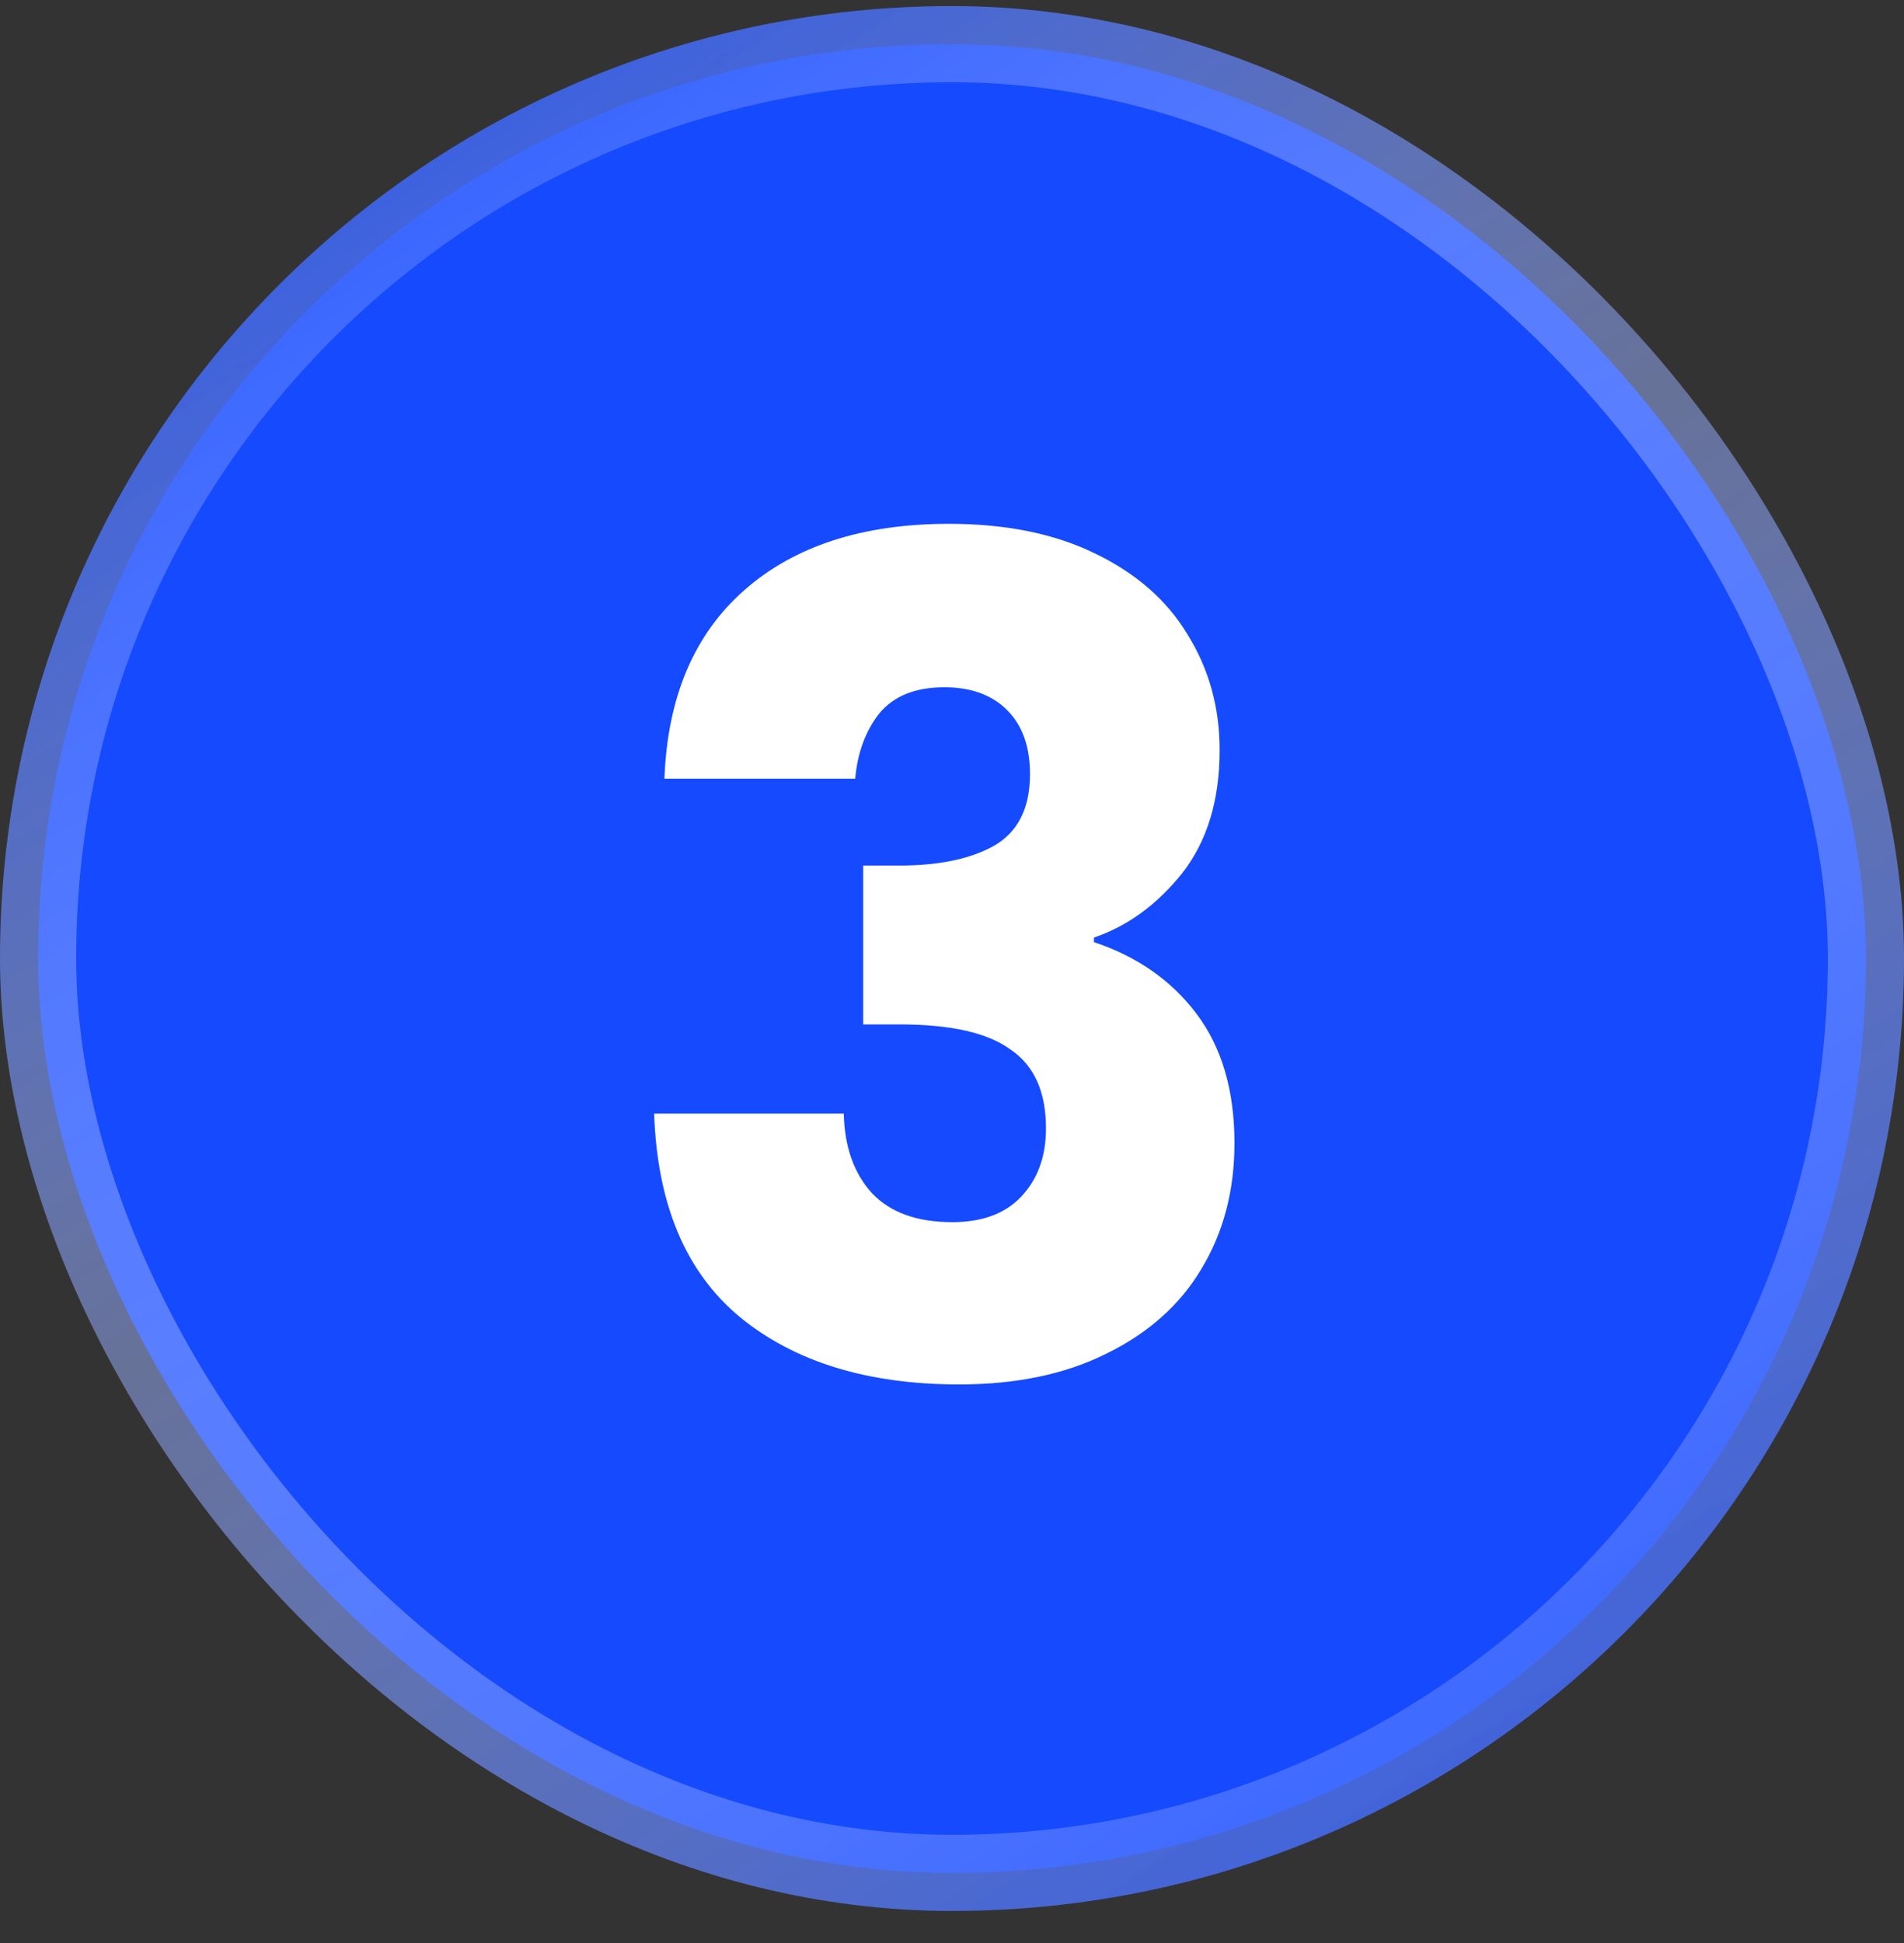
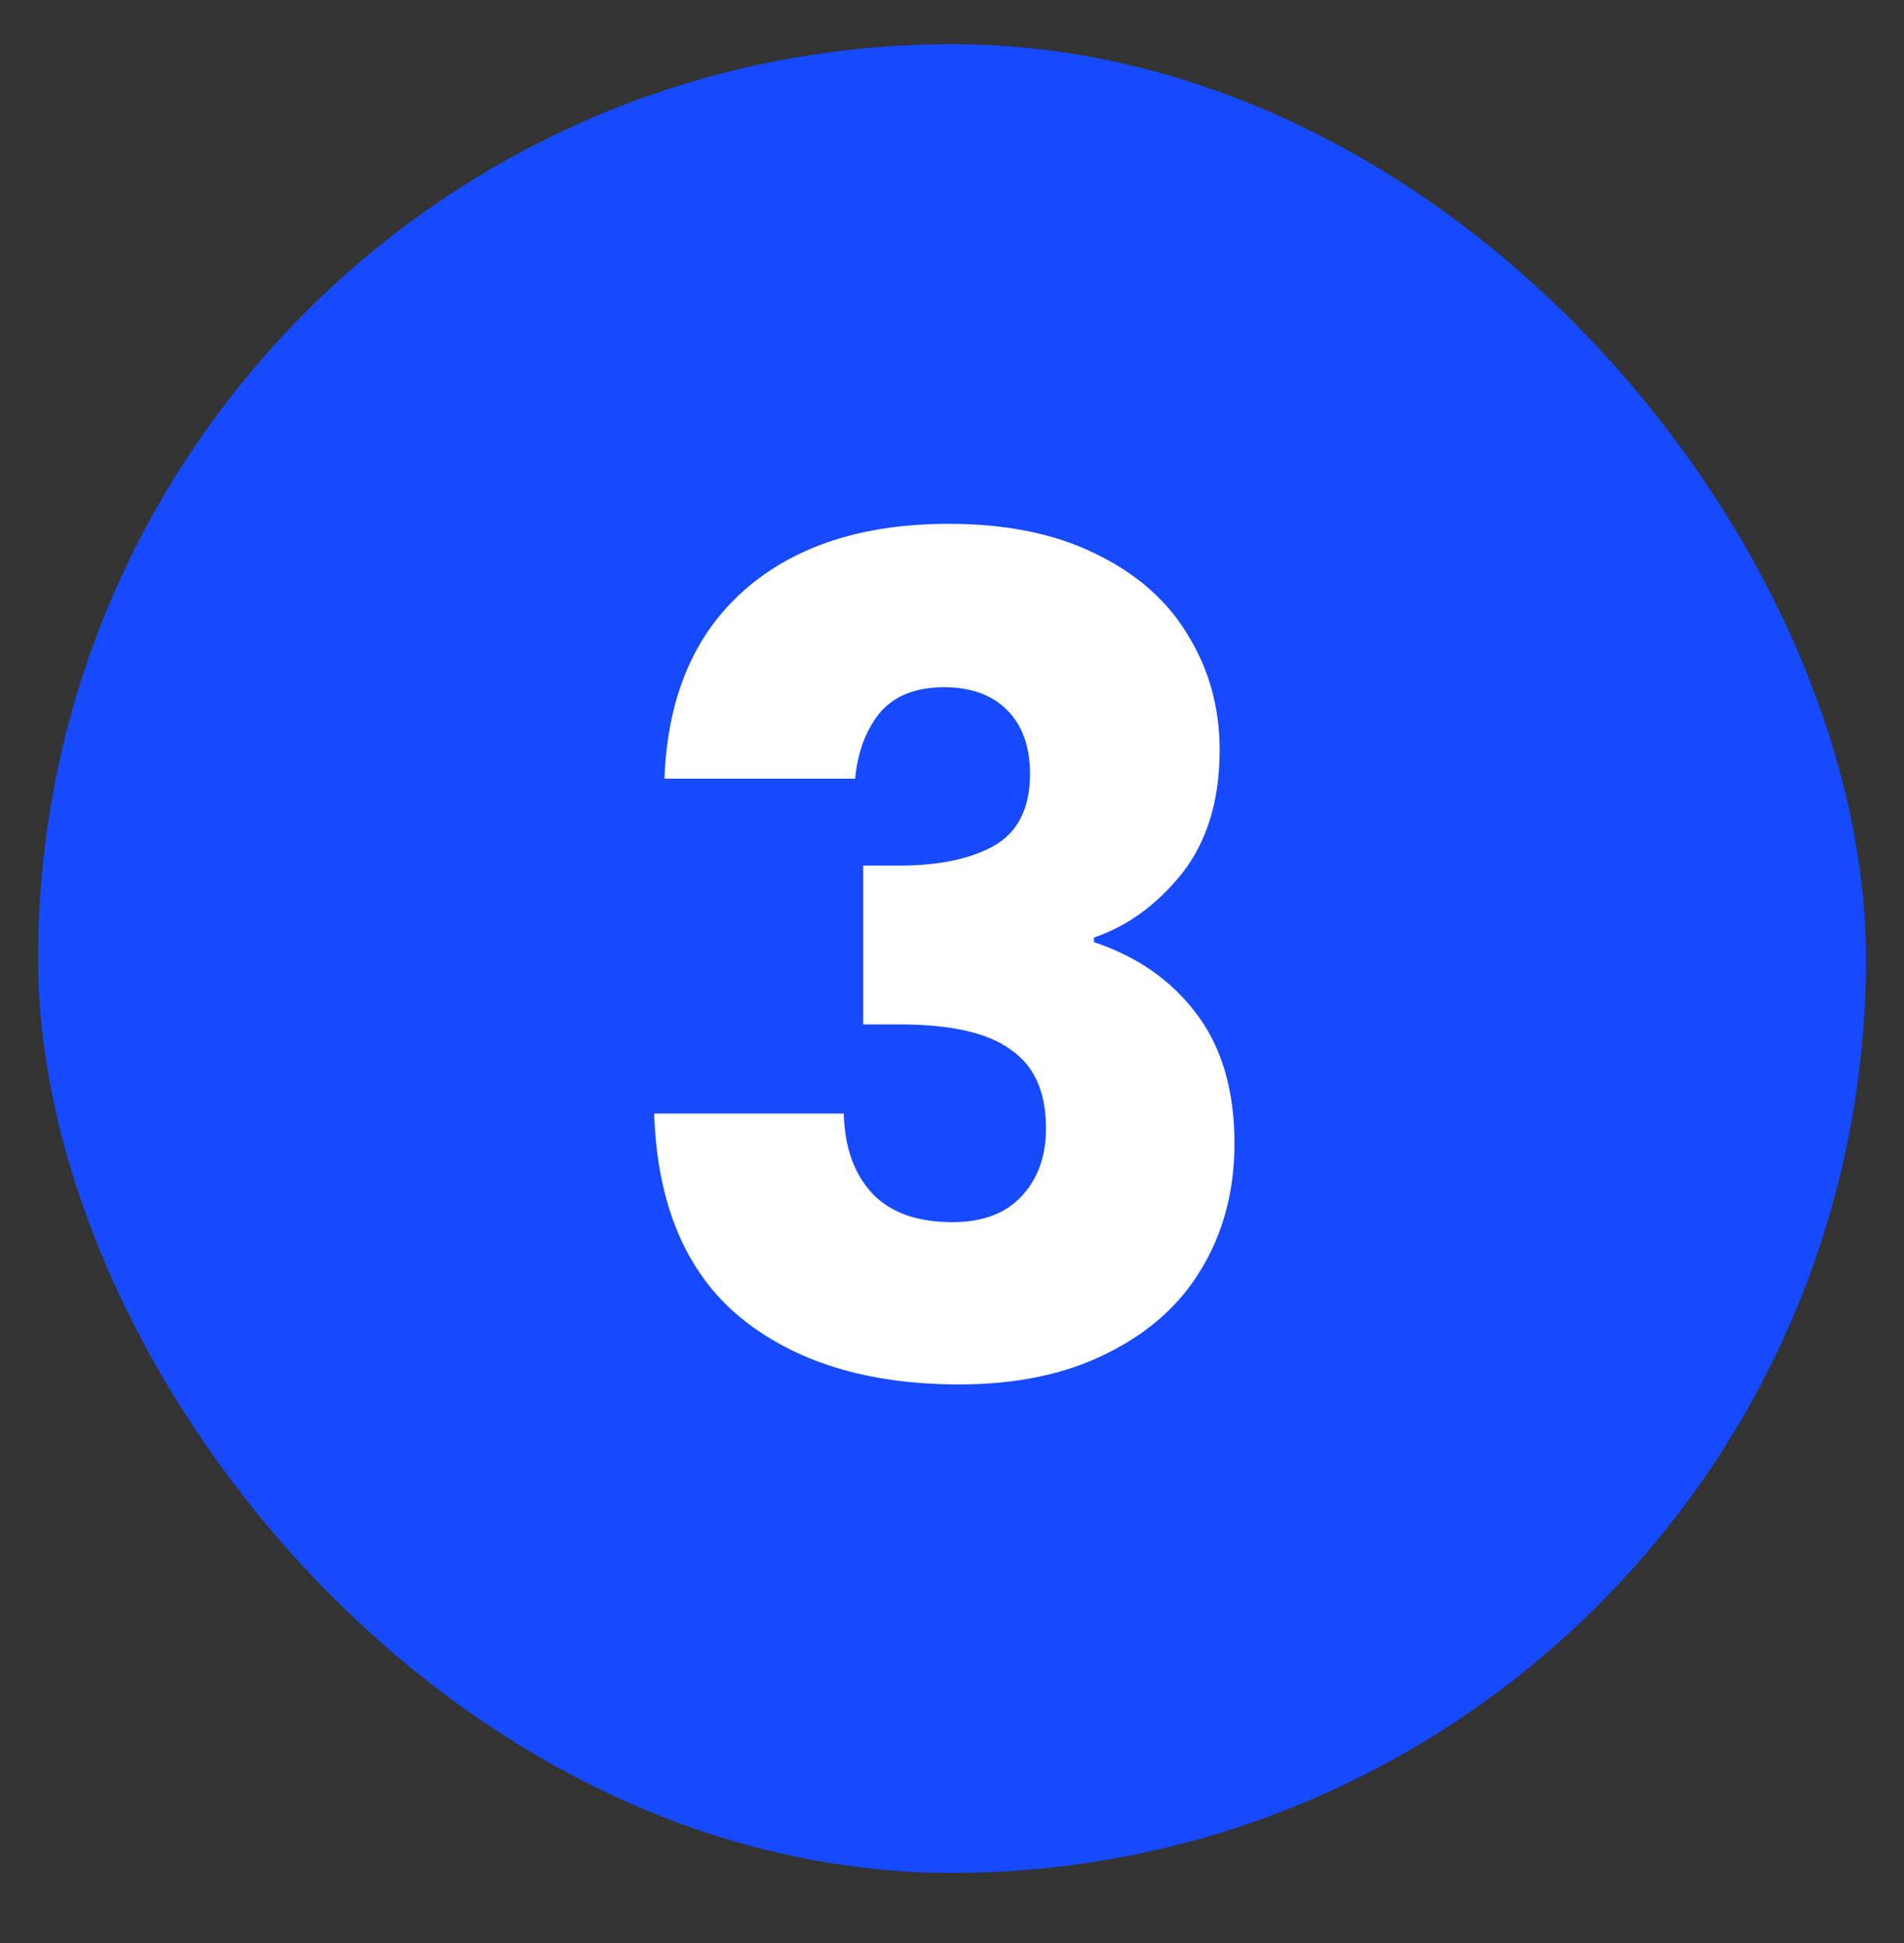
<svg xmlns="http://www.w3.org/2000/svg" width="50" height="51" viewBox="0 0 50 51" fill="none">
  <rect x="0" y="0" width="50" height="51" fill="#333333" stroke="none" />
  <rect x="1" y="1.159" width="48" height="48" rx="24" fill="#164AFF" />
-   <rect x="1" y="1.159" width="48" height="48" rx="24" stroke="url(#paint0_linear_2214_11333)" stroke-width="2" />
  <path d="M17.448 20.439C17.528 18.299 18.228 16.649 19.548 15.489C20.868 14.329 22.658 13.749 24.918 13.749C26.418 13.749 27.698 14.009 28.758 14.529C29.838 15.049 30.648 15.759 31.188 16.659C31.748 17.559 32.028 18.569 32.028 19.689C32.028 21.009 31.698 22.089 31.038 22.929C30.378 23.749 29.608 24.309 28.728 24.609V24.729C29.868 25.109 30.768 25.739 31.428 26.619C32.088 27.499 32.418 28.629 32.418 30.009C32.418 31.249 32.128 32.349 31.548 33.309C30.988 34.249 30.158 34.989 29.058 35.529C27.978 36.069 26.688 36.339 25.188 36.339C22.788 36.339 20.868 35.749 19.428 34.569C18.008 33.389 17.258 31.609 17.178 29.229H22.158C22.178 30.109 22.428 30.809 22.908 31.329C23.388 31.829 24.088 32.079 25.008 32.079C25.788 32.079 26.388 31.859 26.808 31.419C27.248 30.959 27.468 30.359 27.468 29.619C27.468 28.659 27.158 27.969 26.538 27.549C25.938 27.109 24.968 26.889 23.628 26.889H22.668V22.719H23.628C24.648 22.719 25.468 22.549 26.088 22.209C26.728 21.849 27.048 21.219 27.048 20.319C27.048 19.599 26.848 19.039 26.448 18.639C26.048 18.239 25.498 18.039 24.798 18.039C24.038 18.039 23.468 18.269 23.088 18.729C22.728 19.189 22.518 19.759 22.458 20.439H17.448Z" fill="white" />
  <defs>
    <linearGradient id="paint0_linear_2214_11333" x1="-4.509" y1="-6.592" x2="40.437" y2="63.765" gradientUnits="userSpaceOnUse">
      <stop offset="0.09" stop-color="#164AFF" />
      <stop offset="0.479" stop-color="#9BB1FF" stop-opacity="0.5" />
      <stop offset="1" stop-color="#164AFF" />
    </linearGradient>
  </defs>
</svg>